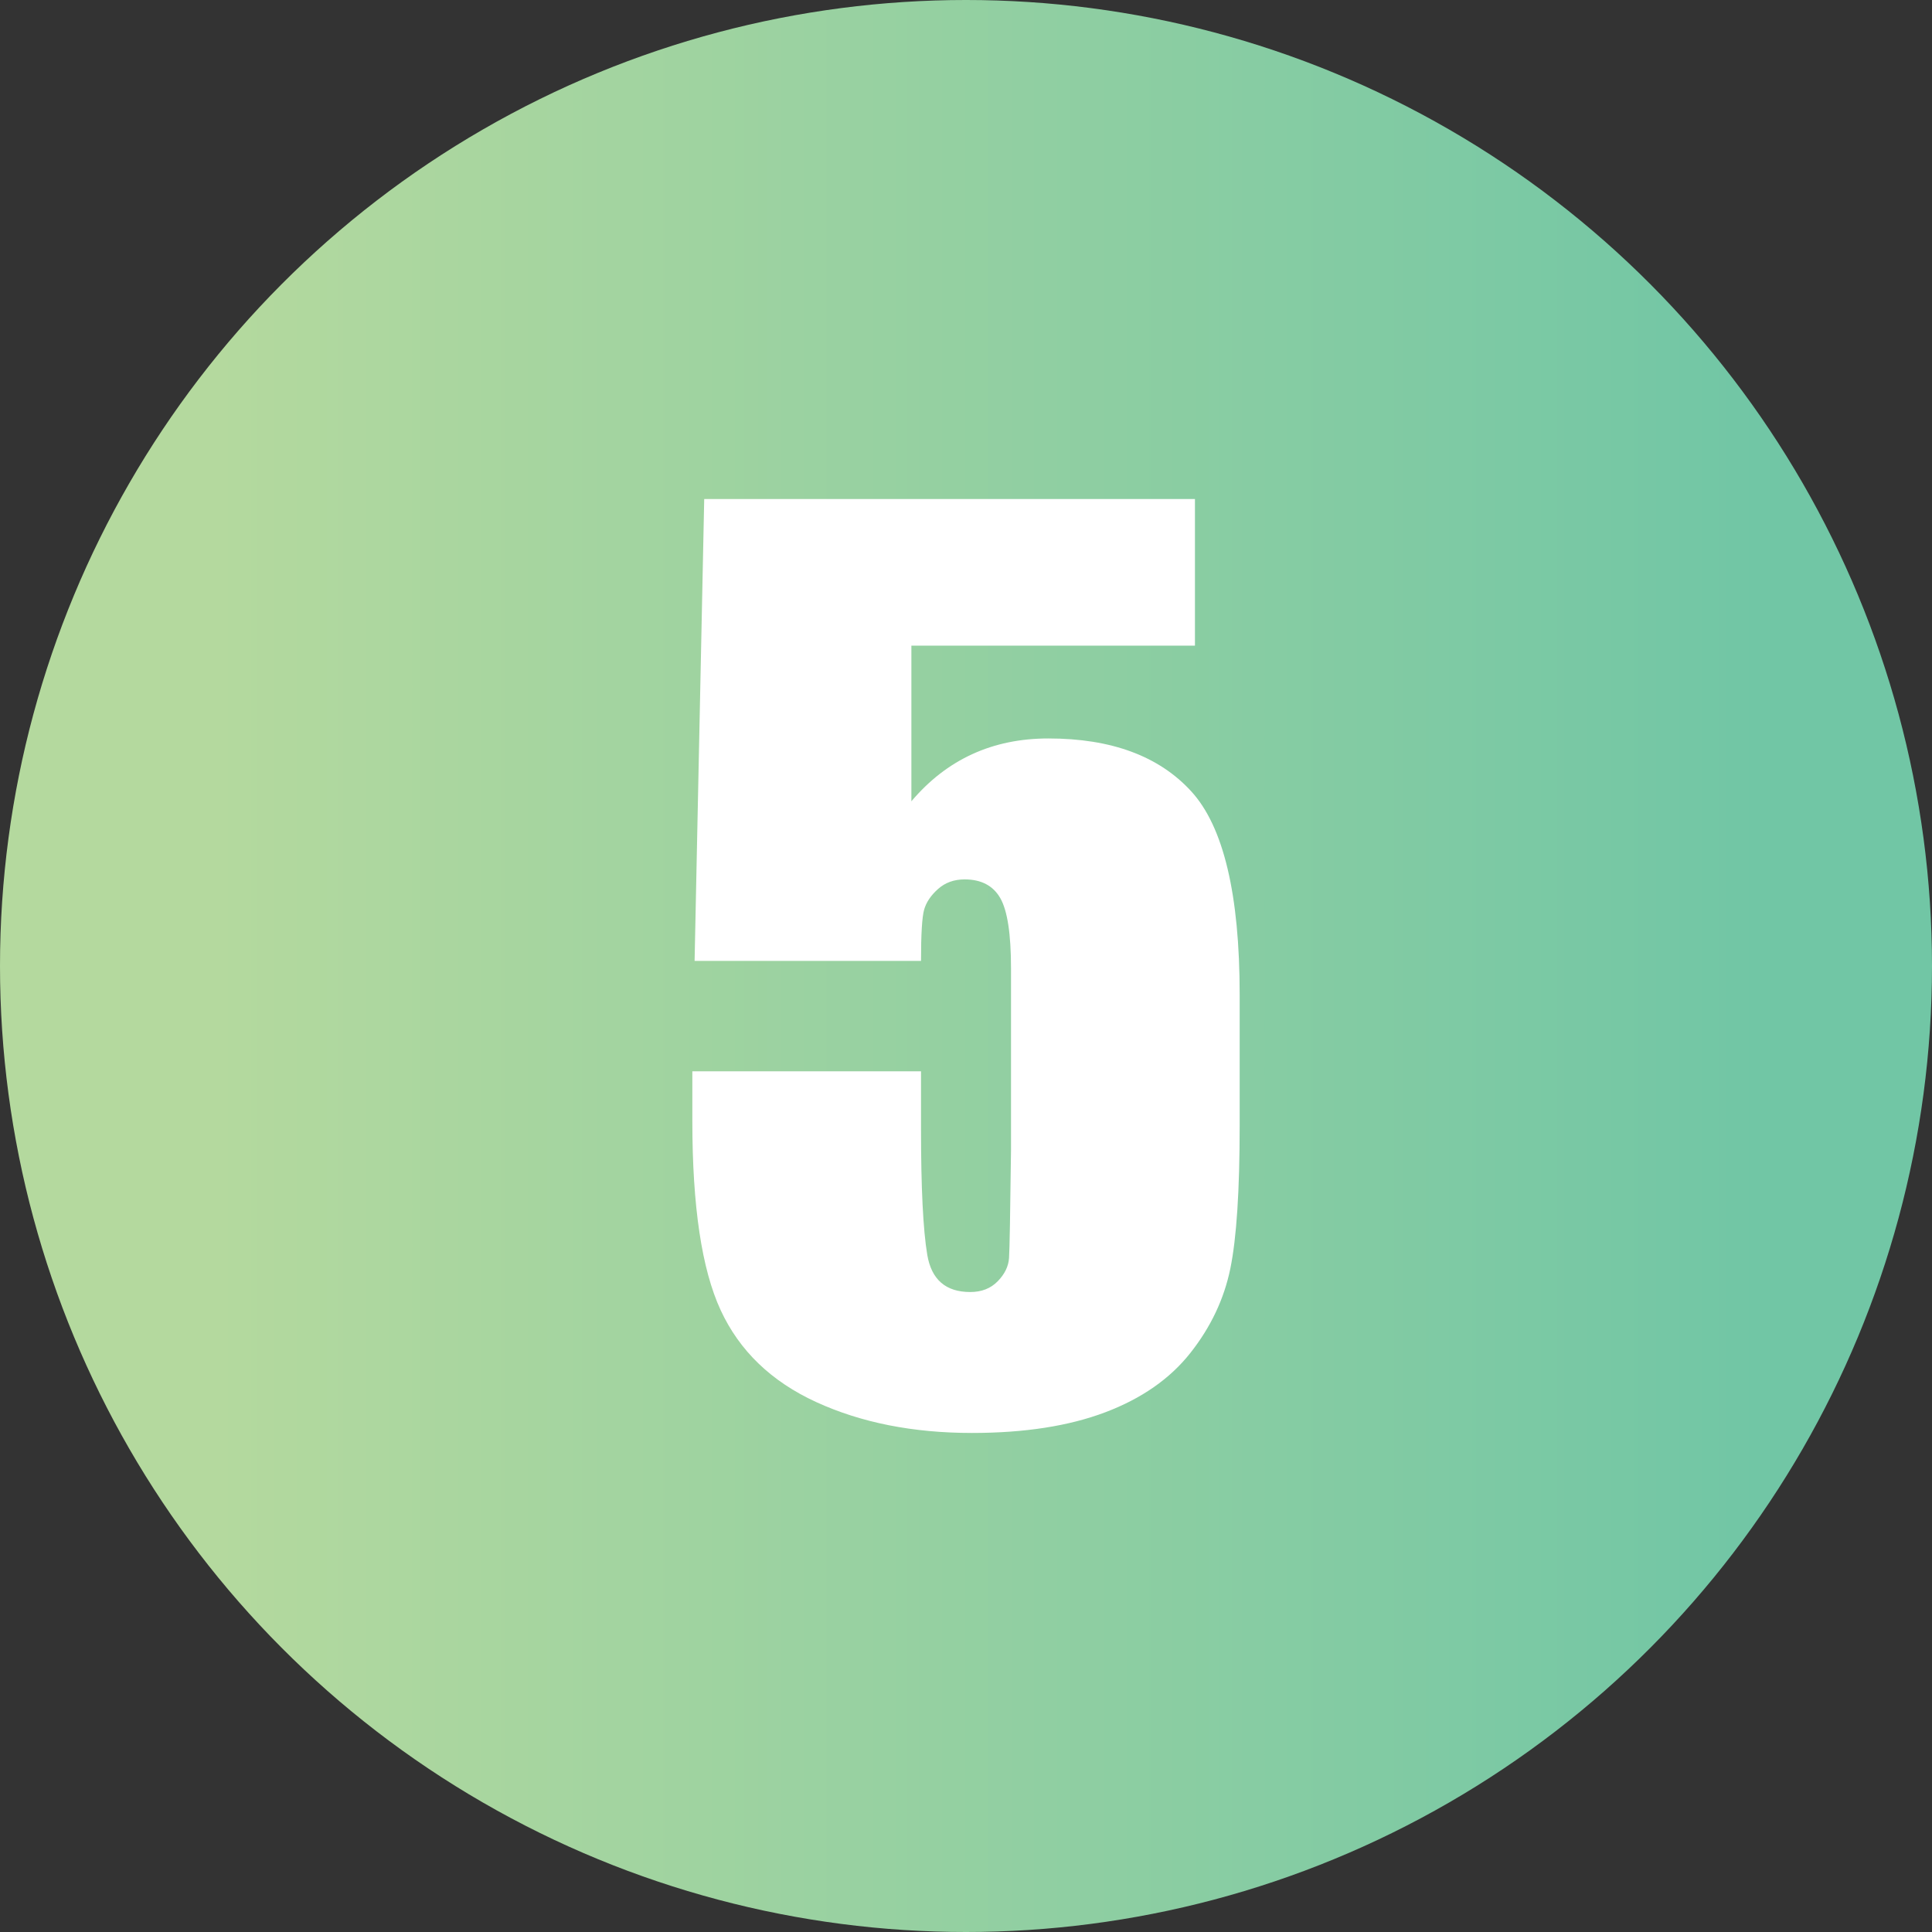
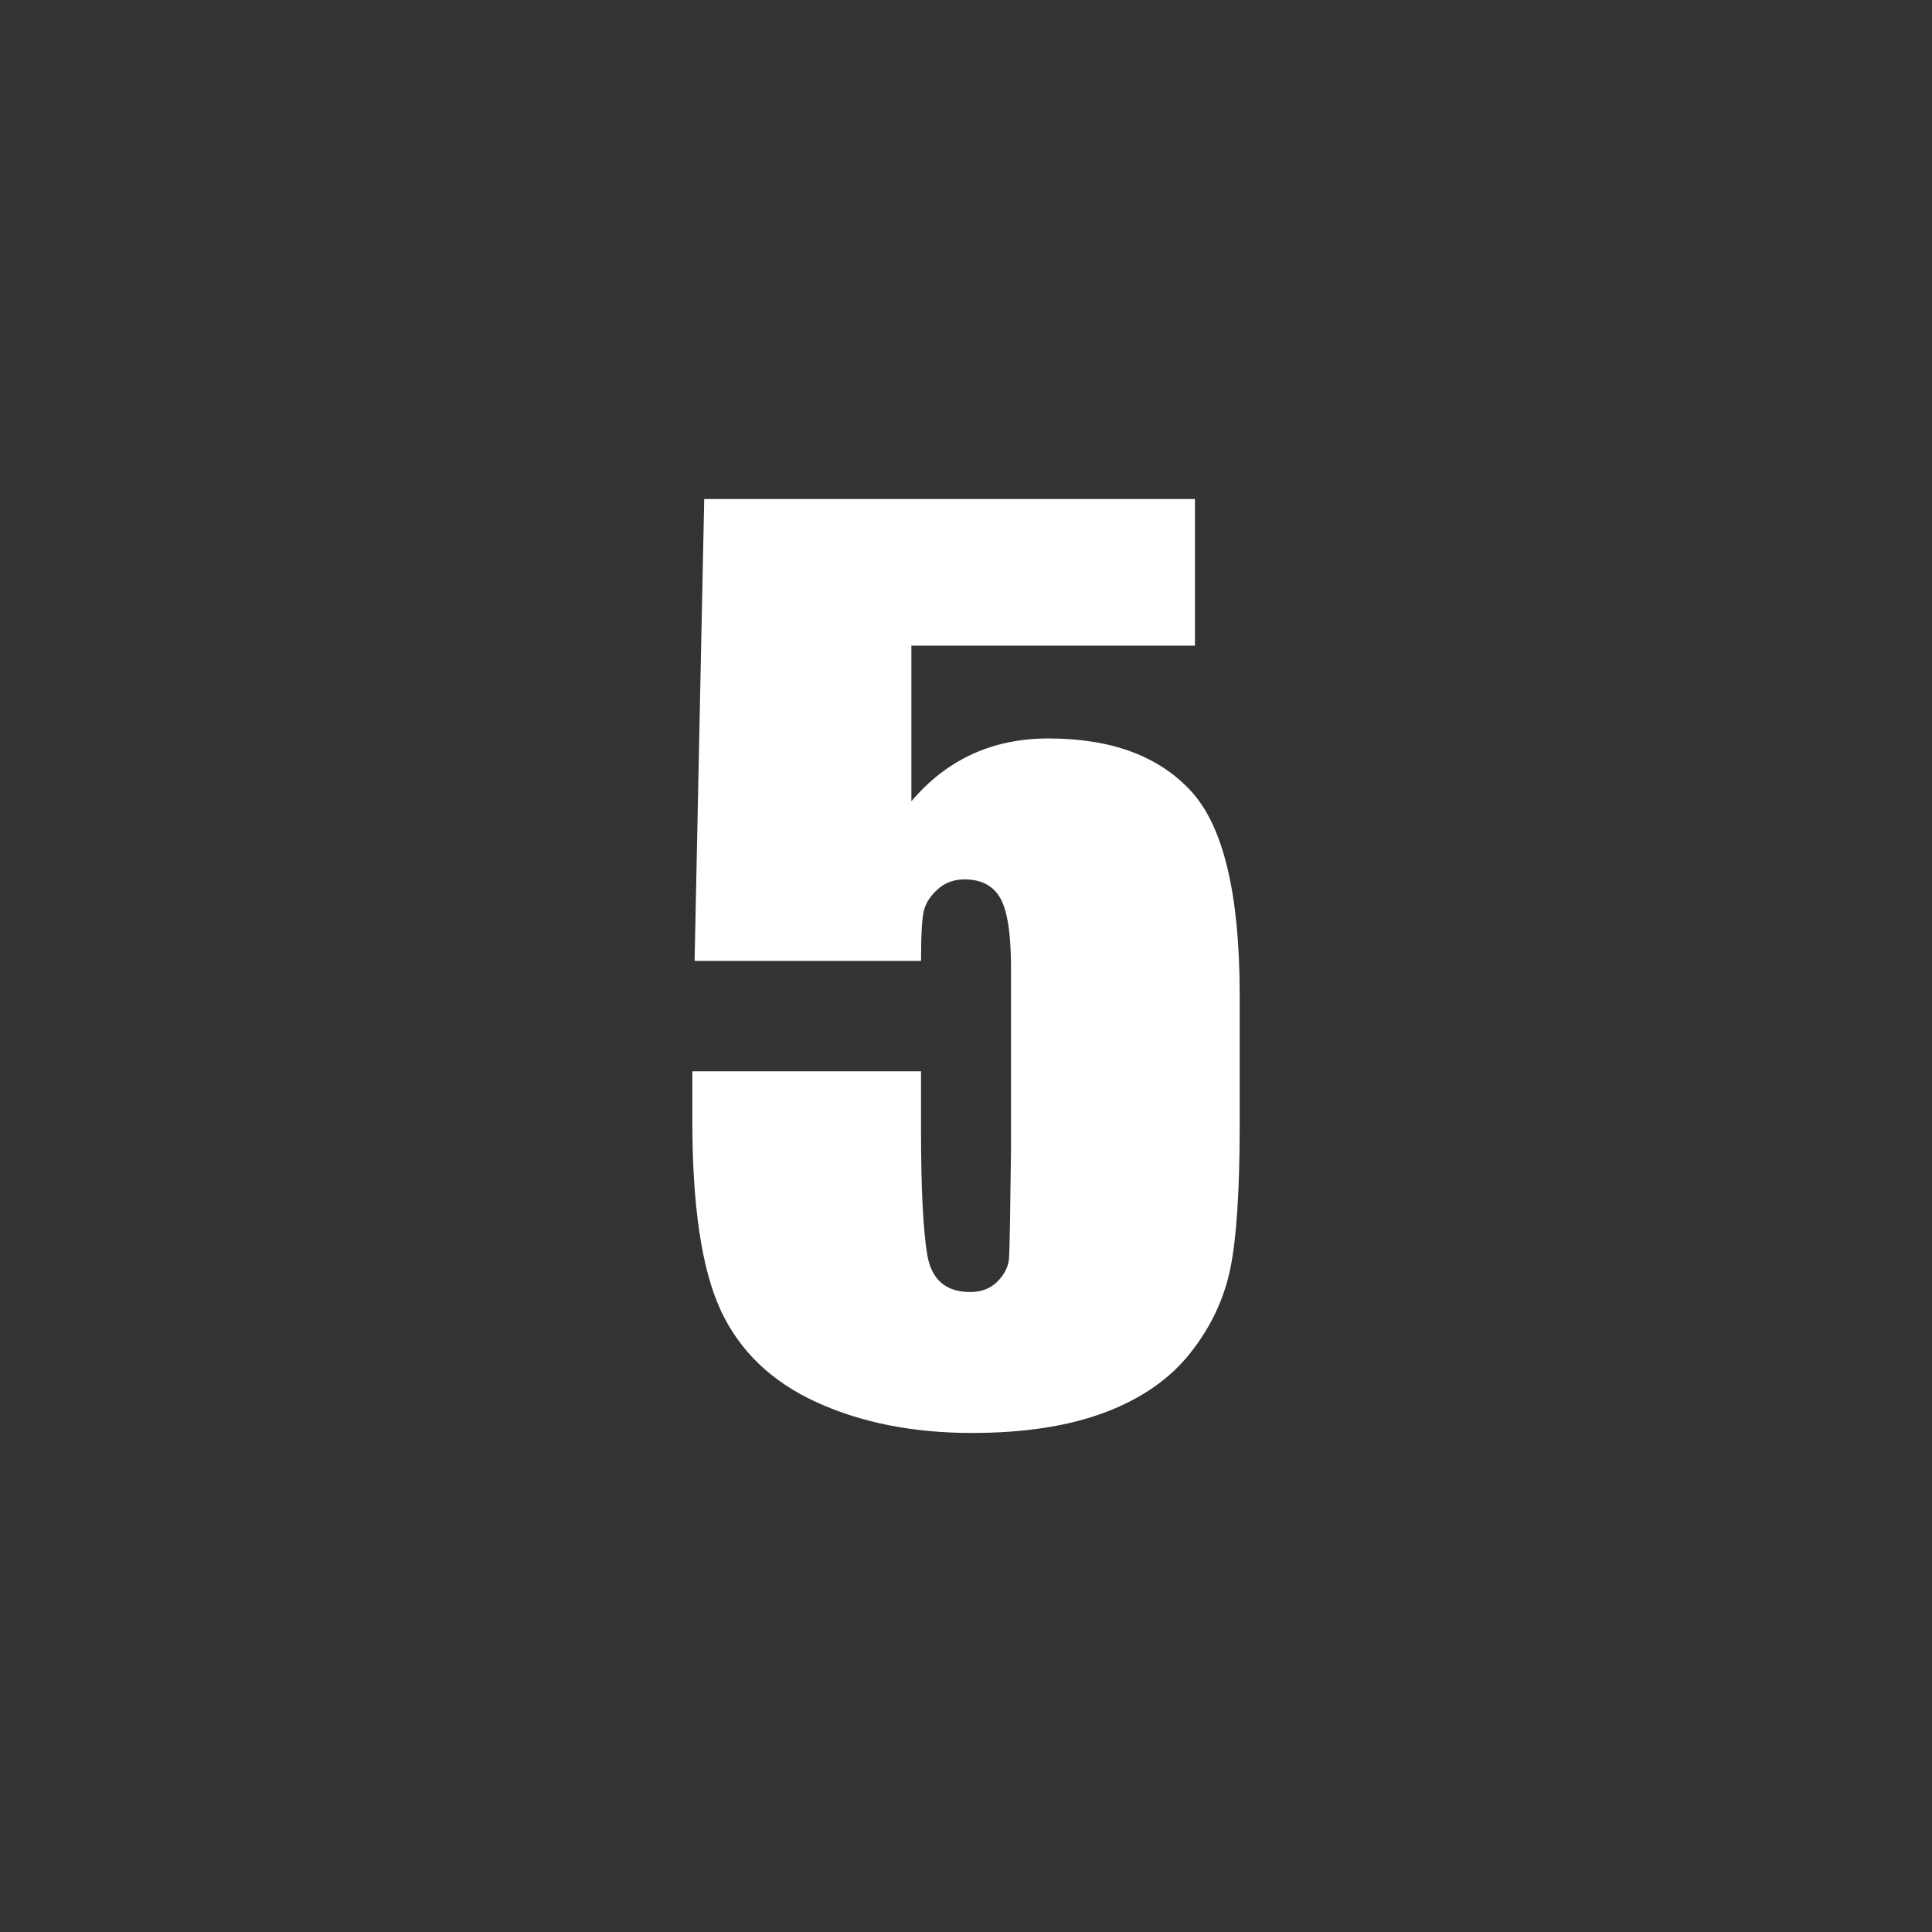
<svg xmlns="http://www.w3.org/2000/svg" version="1.1" x="0px" y="0px" width="200px" height="200px" viewBox="0 0 200 200" style="enable-background:new 0 0 200 200;" xml:space="preserve">
  <rect x="0" y="0" width="200" height="200" fill="#333333" stroke="none" />
  <g id="_x35_">
    <linearGradient id="SVGID_1_" gradientUnits="userSpaceOnUse" x1="0" y1="100" x2="200" y2="100">
      <stop offset="0" style="stop-color:#CADEA2" />
      <stop offset="0" style="stop-color:#B1AED7" />
      <stop offset="0" style="stop-color:#B4D99E" />
      <stop offset="0.112" style="stop-color:#B4D99E" />
      <stop offset="0.911" style="stop-color:#71C6A5" />
    </linearGradient>
-     <circle style="fill:url(#SVGID_1_);" cx="100" cy="100" r="100" />
    <g>
      <path style="fill:#FFFFFF;" d="M123.701,51.66v15.176H94.346v16.113c3.671-4.336,8.398-6.504,14.18-6.504    c6.523,0,11.455,1.827,14.795,5.479c3.34,3.653,5.01,10.674,5.01,21.064v13.535c0,6.719-0.322,11.65-0.967,14.795    s-2.021,6.056-4.131,8.73c-2.109,2.676-5.049,4.727-8.818,6.152c-3.771,1.426-8.37,2.139-13.799,2.139    c-6.094,0-11.465-1.064-16.113-3.193c-4.649-2.129-7.949-5.303-9.902-9.521c-1.954-4.219-2.93-10.742-2.93-19.57v-5.156h23.672    v5.918c0,6.133,0.214,10.488,0.645,13.066c0.43,2.578,1.913,3.867,4.453,3.867c1.172,0,2.118-0.371,2.842-1.113    c0.723-0.742,1.113-1.543,1.172-2.402s0.126-4.59,0.205-11.191v-18.809c0-3.554-0.372-5.977-1.113-7.266    c-0.742-1.289-1.973-1.934-3.691-1.934c-1.094,0-2.013,0.333-2.754,0.996c-0.742,0.665-1.222,1.377-1.436,2.139    c-0.215,0.762-0.322,2.53-0.322,5.303H71.904L72.9,51.66H123.701z" />
    </g>
  </g>
  <g id="Layer_1">
</g>
</svg>